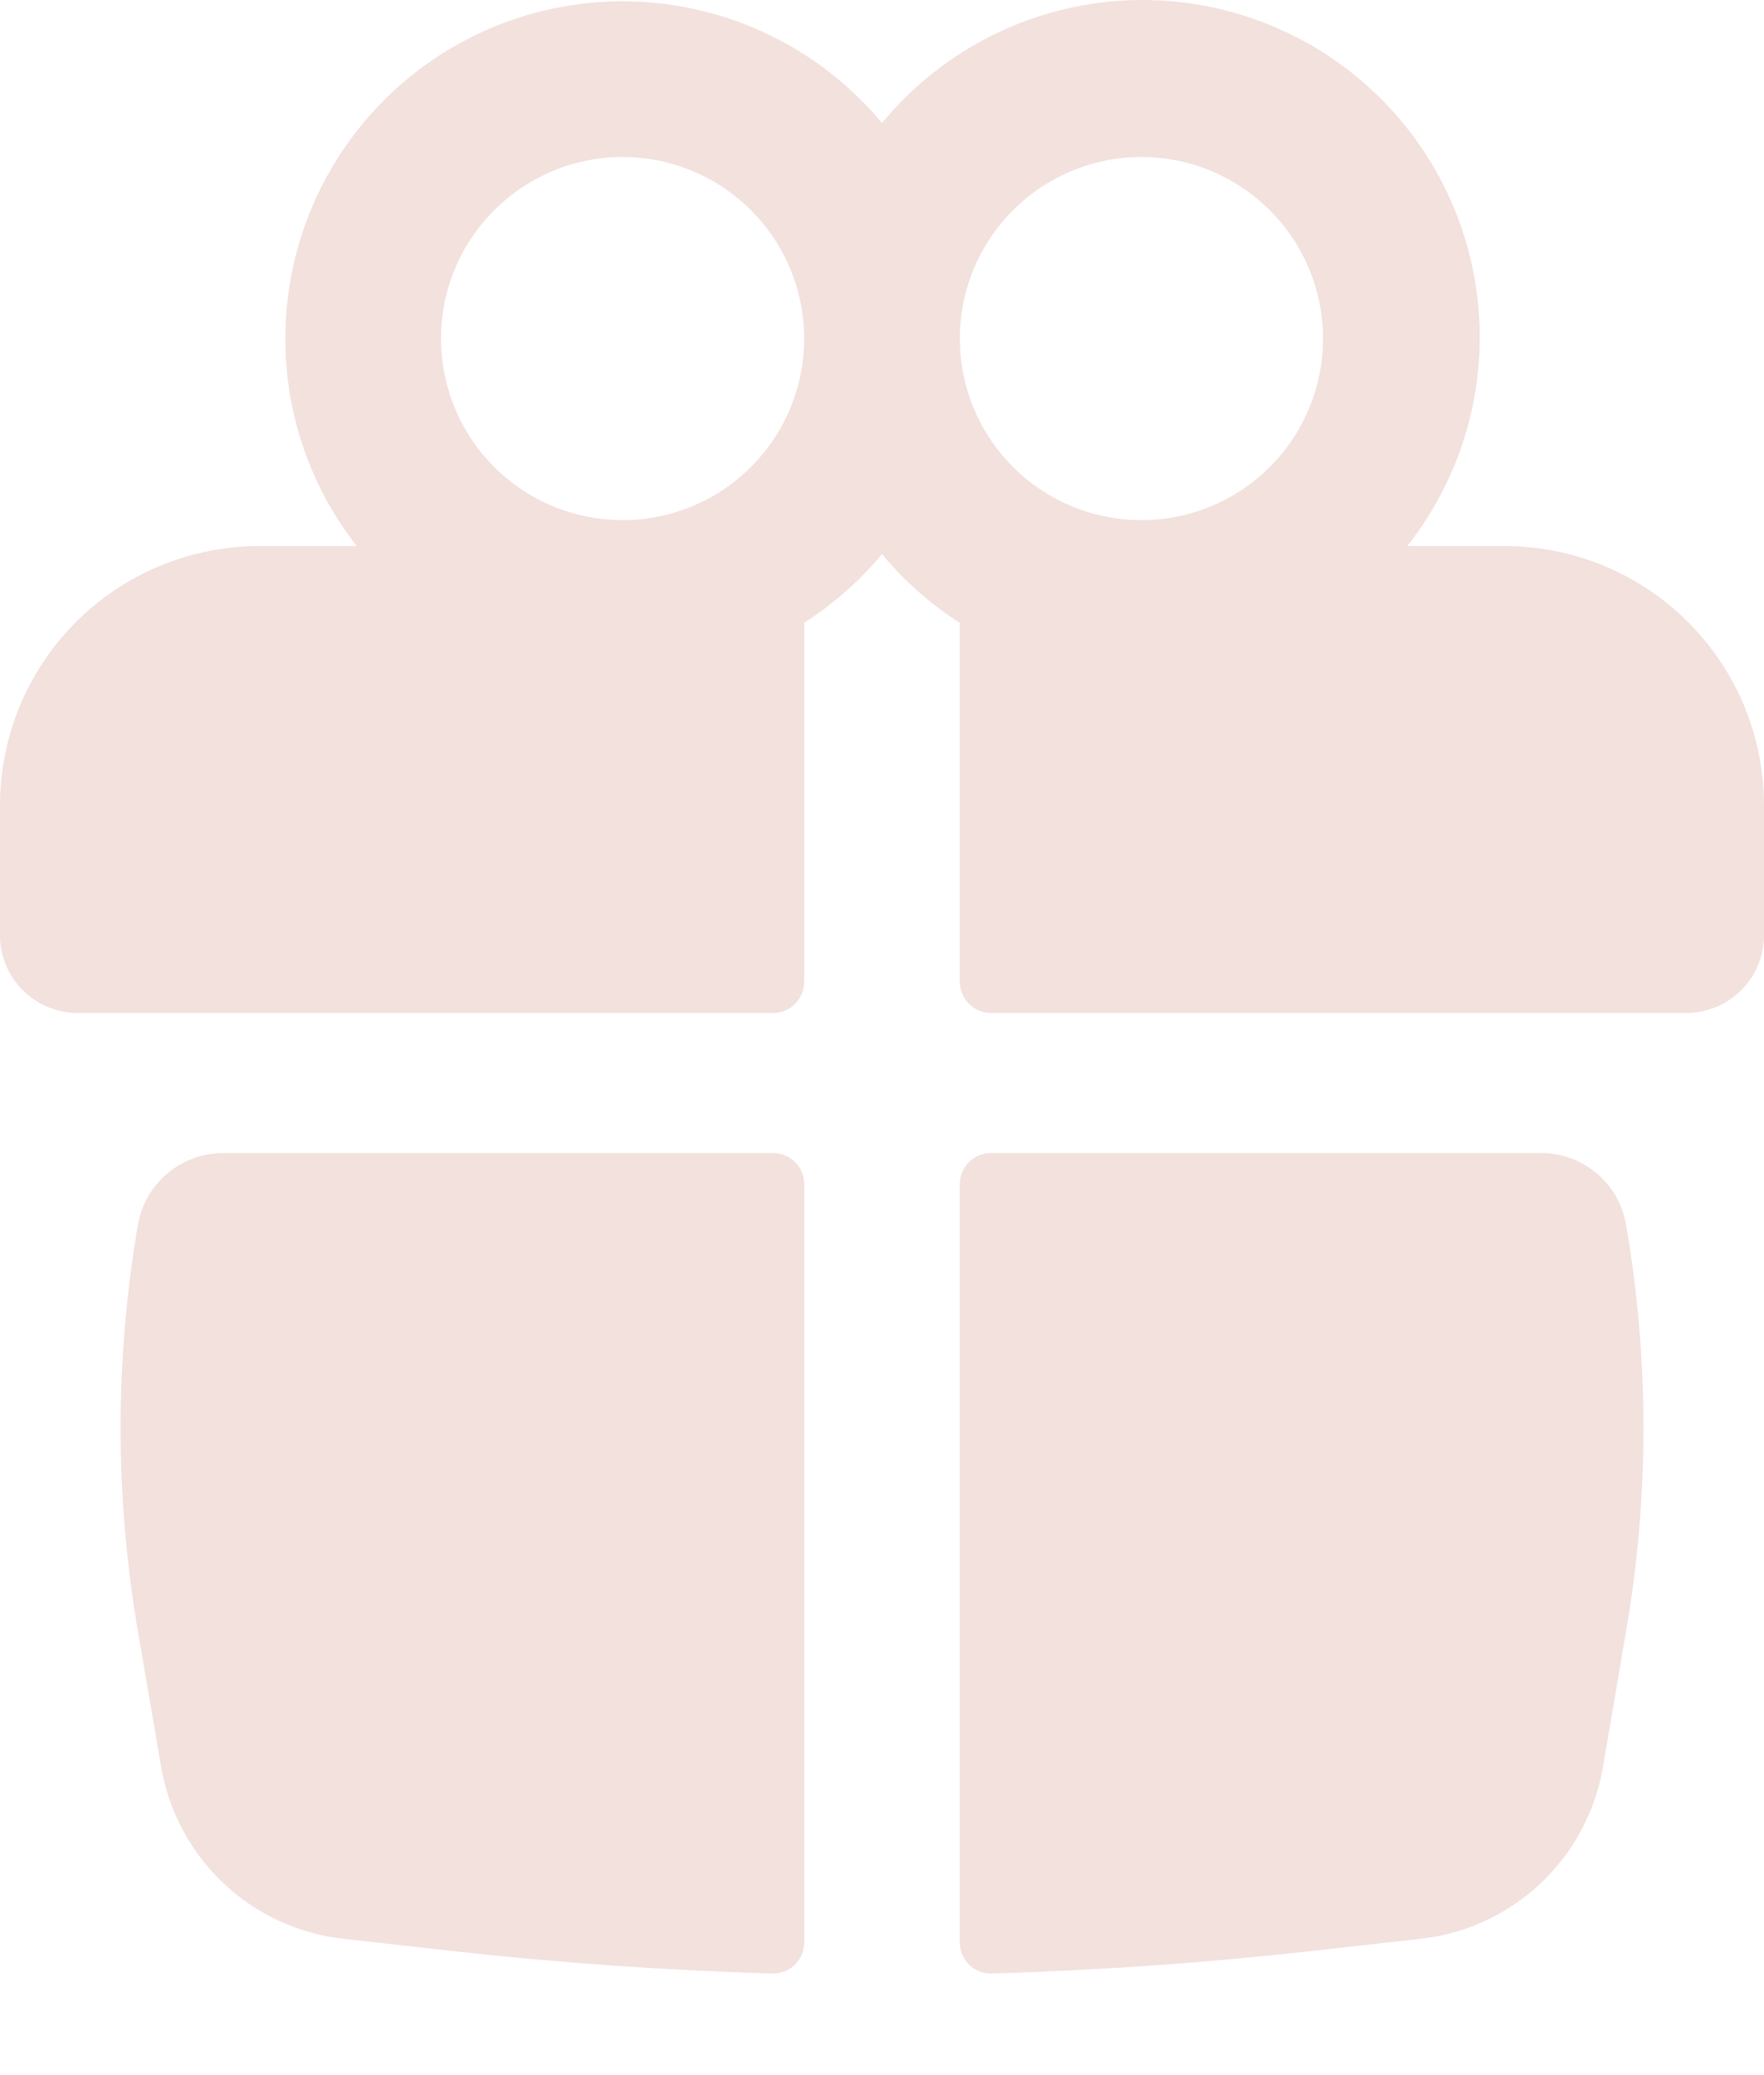
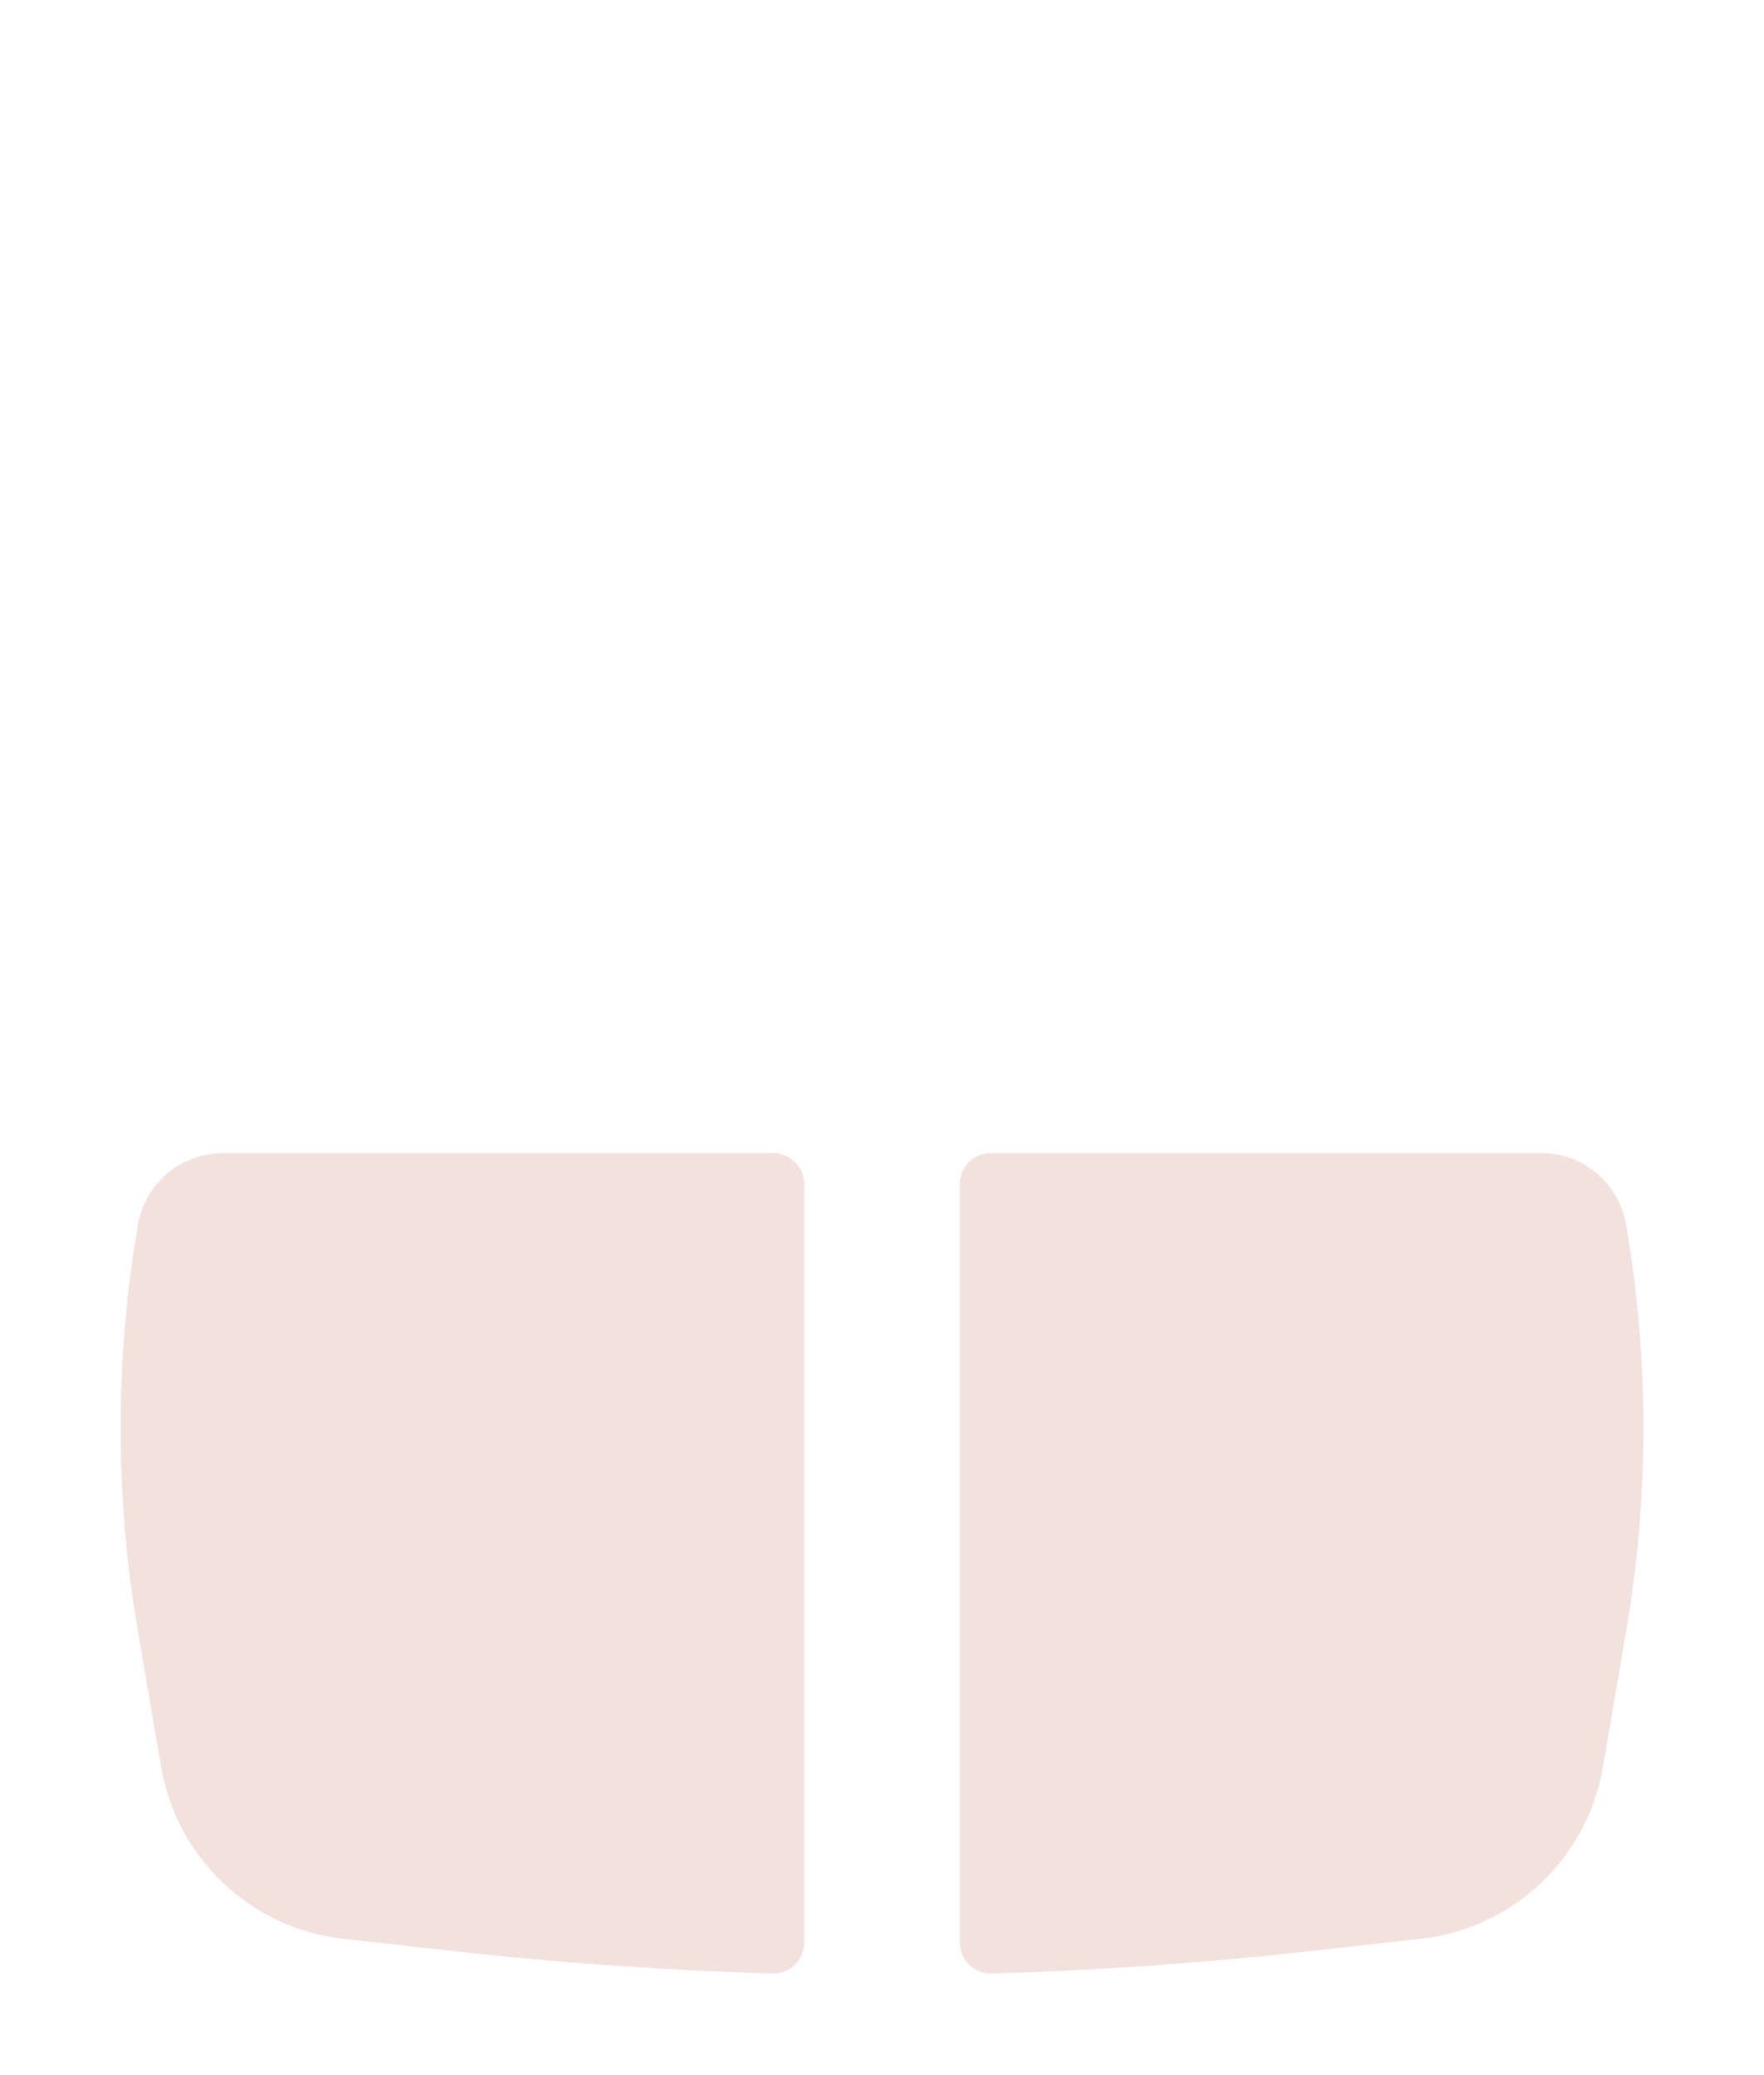
<svg xmlns="http://www.w3.org/2000/svg" width="17" height="20" viewBox="0 0 17 20" fill="none">
-   <path fill-rule="evenodd" clip-rule="evenodd" d="M2.75 3.263C2.75 2.595 2.956 1.943 3.34 1.396C3.724 0.849 4.267 0.433 4.896 0.206C5.524 -0.021 6.208 -0.049 6.853 0.127C7.498 0.302 8.073 0.672 8.5 1.186C9.044 0.525 9.827 0.105 10.678 0.017C11.53 -0.07 12.382 0.182 13.049 0.719C13.716 1.256 14.144 2.035 14.24 2.886C14.336 3.737 14.092 4.591 13.562 5.263H14.5C14.828 5.263 15.153 5.328 15.457 5.453C15.76 5.579 16.036 5.763 16.268 5.995C16.5 6.228 16.684 6.503 16.81 6.806C16.935 7.11 17 7.435 17 7.763V9.013C17 9.212 16.921 9.403 16.78 9.544C16.64 9.684 16.449 9.763 16.25 9.763H9.55C9.511 9.763 9.472 9.755 9.435 9.74C9.399 9.725 9.366 9.703 9.338 9.675C9.31 9.647 9.288 9.614 9.273 9.578C9.258 9.542 9.25 9.503 9.25 9.463V6.003C8.967 5.822 8.714 5.598 8.5 5.34C8.285 5.598 8.033 5.821 7.75 6.002V9.463C7.75 9.543 7.718 9.619 7.662 9.675C7.606 9.732 7.53 9.763 7.45 9.763H0.75C0.551 9.763 0.36 9.684 0.22 9.544C0.079 9.403 0 9.212 0 9.013V7.763C0 7.435 0.065 7.11 0.19 6.806C0.316 6.503 0.5 6.228 0.732 5.995C0.964 5.763 1.24 5.579 1.543 5.453C1.847 5.328 2.172 5.263 2.5 5.263H3.438C2.991 4.692 2.749 3.988 2.75 3.263ZM7.75 3.263C7.75 2.799 7.566 2.354 7.237 2.026C6.909 1.698 6.464 1.513 6 1.513C5.536 1.513 5.091 1.698 4.763 2.026C4.434 2.354 4.25 2.799 4.25 3.263C4.25 3.727 4.434 4.172 4.763 4.501C5.091 4.829 5.536 5.013 6 5.013C6.464 5.013 6.909 4.829 7.237 4.501C7.566 4.172 7.75 3.727 7.75 3.263ZM9.25 3.263C9.25 3.493 9.295 3.721 9.383 3.933C9.471 4.145 9.6 4.338 9.763 4.501C9.925 4.663 10.118 4.792 10.33 4.88C10.543 4.968 10.77 5.013 11 5.013C11.23 5.013 11.457 4.968 11.67 4.88C11.882 4.792 12.075 4.663 12.237 4.501C12.4 4.338 12.529 4.145 12.617 3.933C12.705 3.721 12.75 3.493 12.75 3.263C12.75 2.799 12.566 2.354 12.237 2.026C11.909 1.698 11.464 1.513 11 1.513C10.536 1.513 10.091 1.698 9.763 2.026C9.434 2.354 9.25 2.799 9.25 3.263Z" fill="#F2E1DD" />
  <path d="M7.75 11.413C7.75 11.334 7.719 11.257 7.662 11.201C7.606 11.145 7.53 11.113 7.45 11.113H2.149C1.953 11.114 1.763 11.183 1.613 11.31C1.463 11.436 1.362 11.612 1.329 11.805C1.107 13.101 1.107 14.425 1.329 15.721L1.553 17.03C1.627 17.459 1.838 17.853 2.154 18.151C2.471 18.45 2.876 18.638 3.308 18.686L4.373 18.805C5.393 18.919 6.418 18.991 7.444 19.02C7.484 19.021 7.524 19.014 7.561 19C7.598 18.985 7.632 18.963 7.66 18.936C7.689 18.908 7.712 18.874 7.727 18.837C7.742 18.801 7.75 18.761 7.75 18.721V11.413ZM9.556 19.02C9.516 19.021 9.477 19.014 9.439 19C9.402 18.985 9.368 18.963 9.34 18.936C9.311 18.908 9.289 18.874 9.273 18.837C9.258 18.801 9.25 18.761 9.25 18.721V11.413C9.25 11.334 9.282 11.257 9.338 11.201C9.394 11.145 9.471 11.113 9.55 11.113H14.851C15.257 11.113 15.603 11.405 15.671 11.805C15.894 13.101 15.894 14.425 15.671 15.721L15.448 17.03C15.374 17.459 15.164 17.853 14.847 18.152C14.53 18.45 14.125 18.638 13.692 18.686L12.627 18.805C11.607 18.919 10.582 18.991 9.556 19.02Z" fill="#F2E1DD" />
</svg>